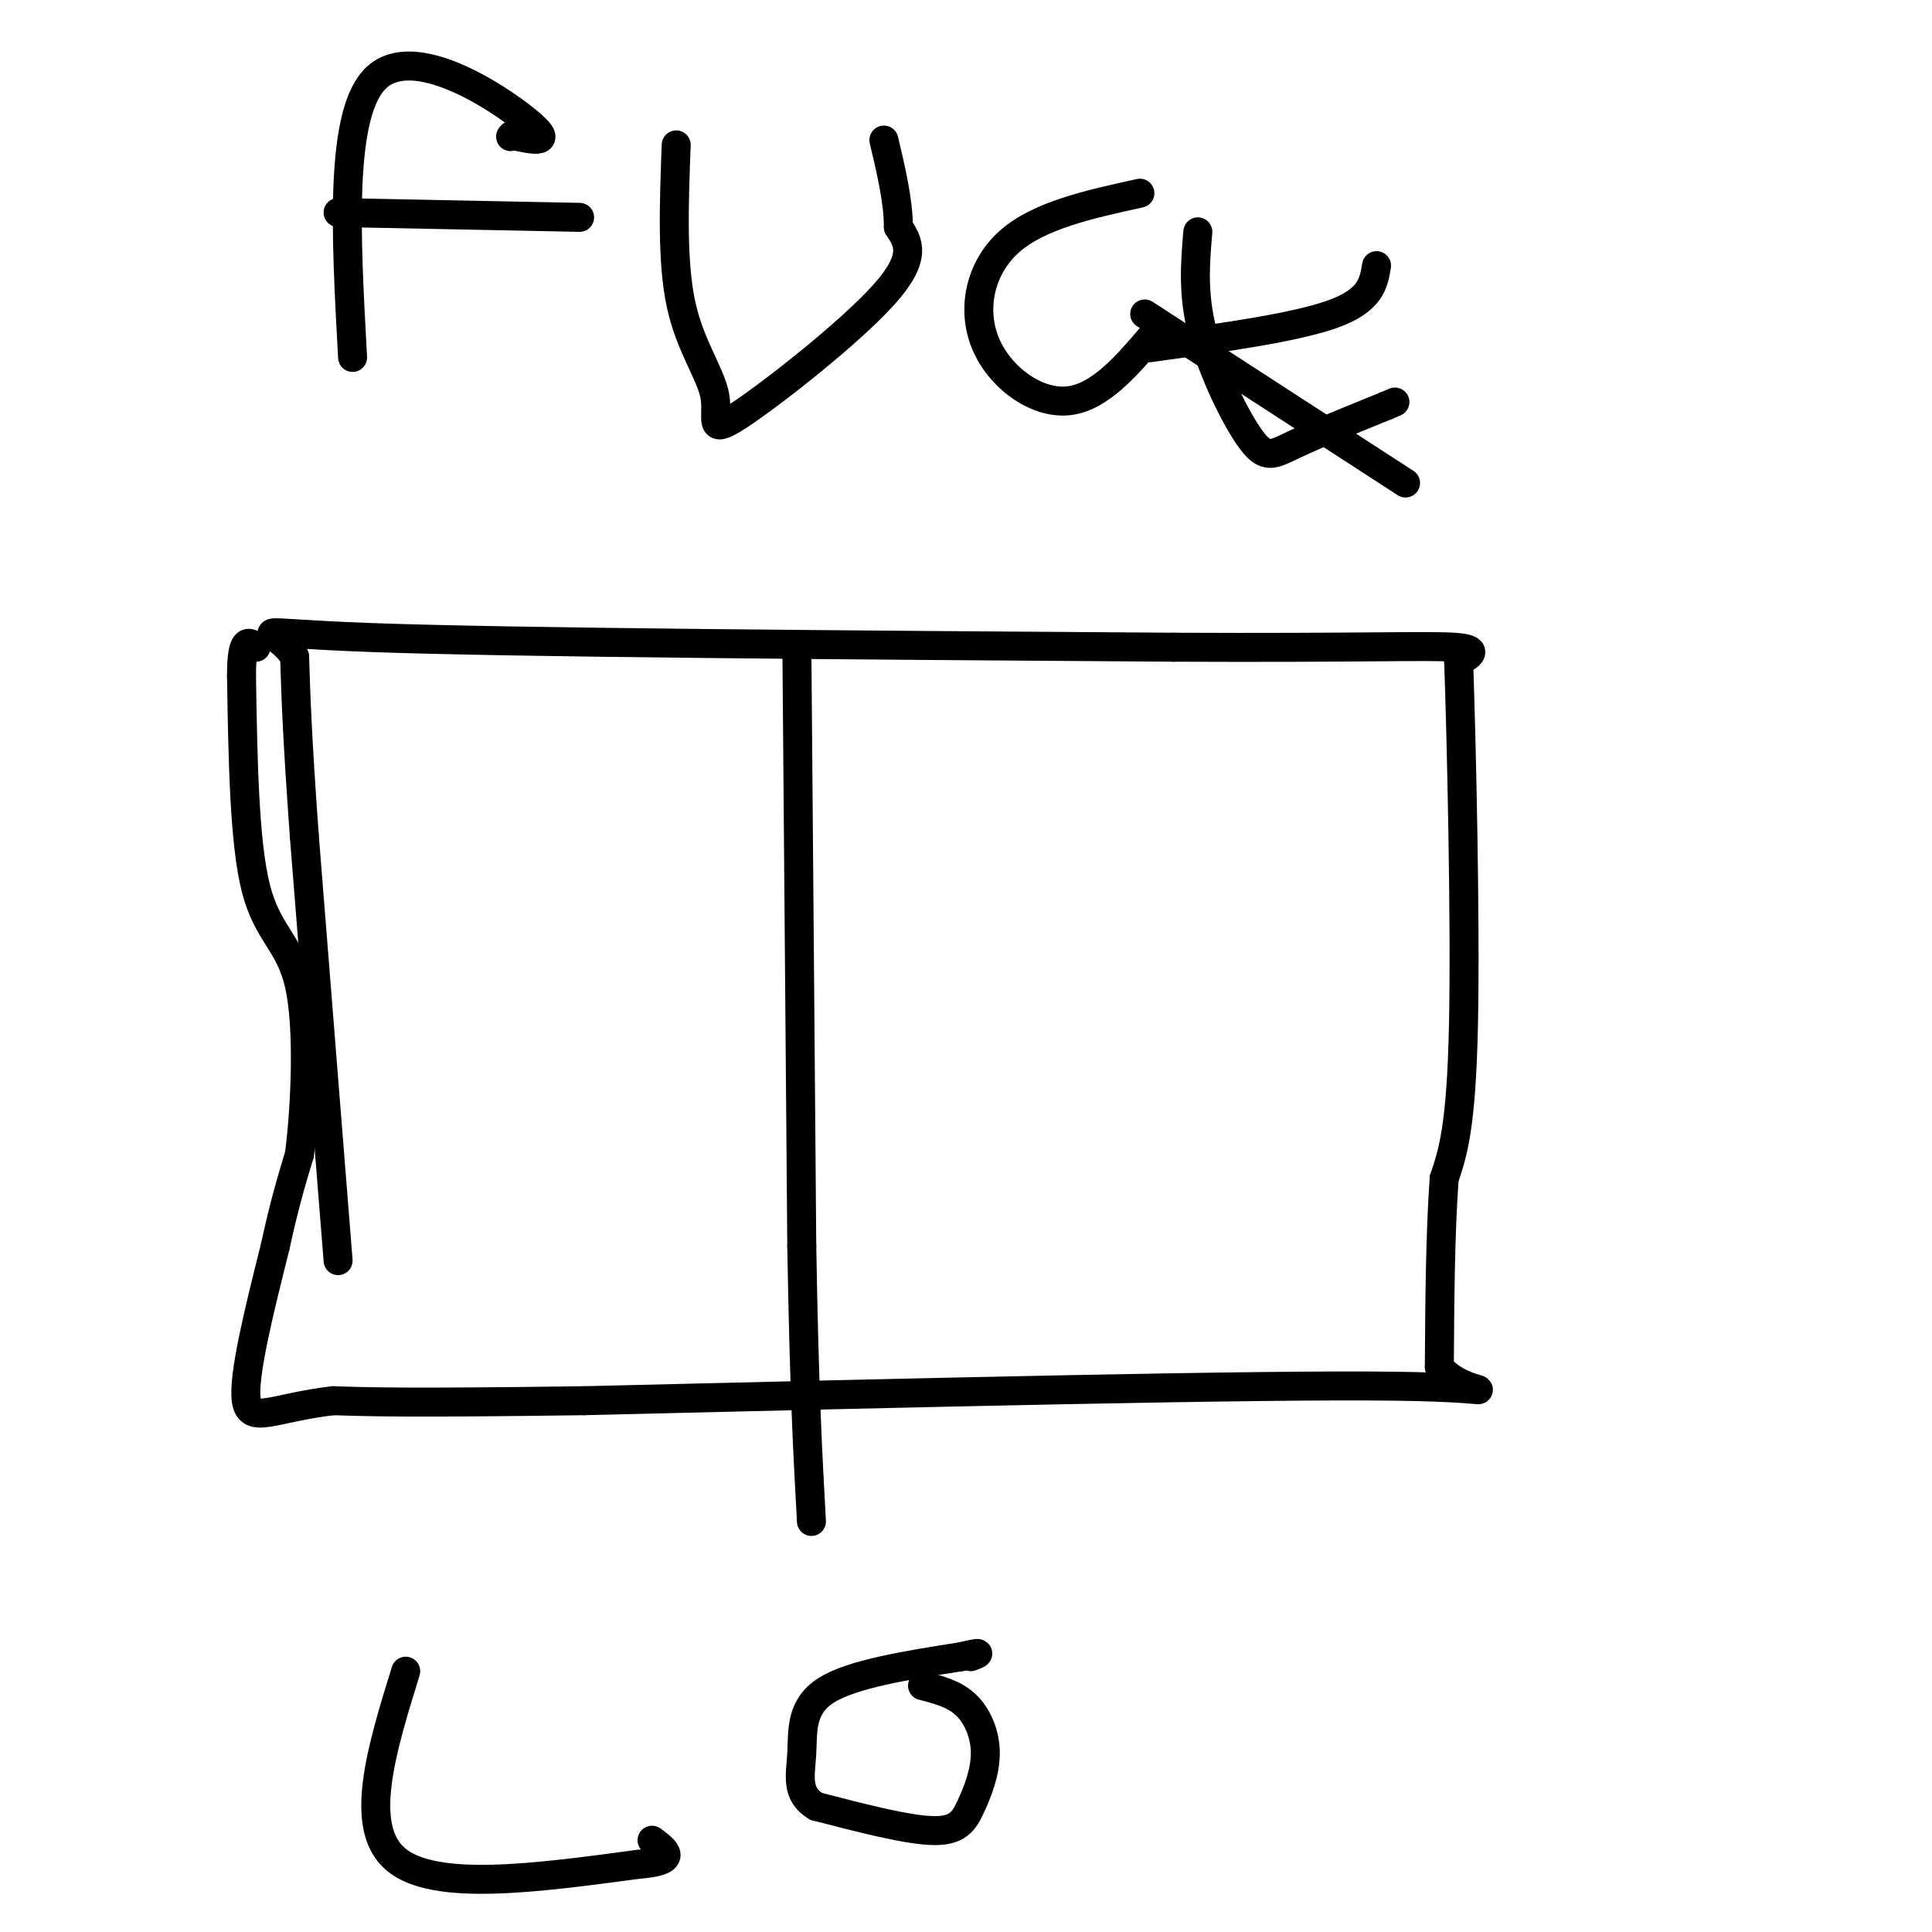
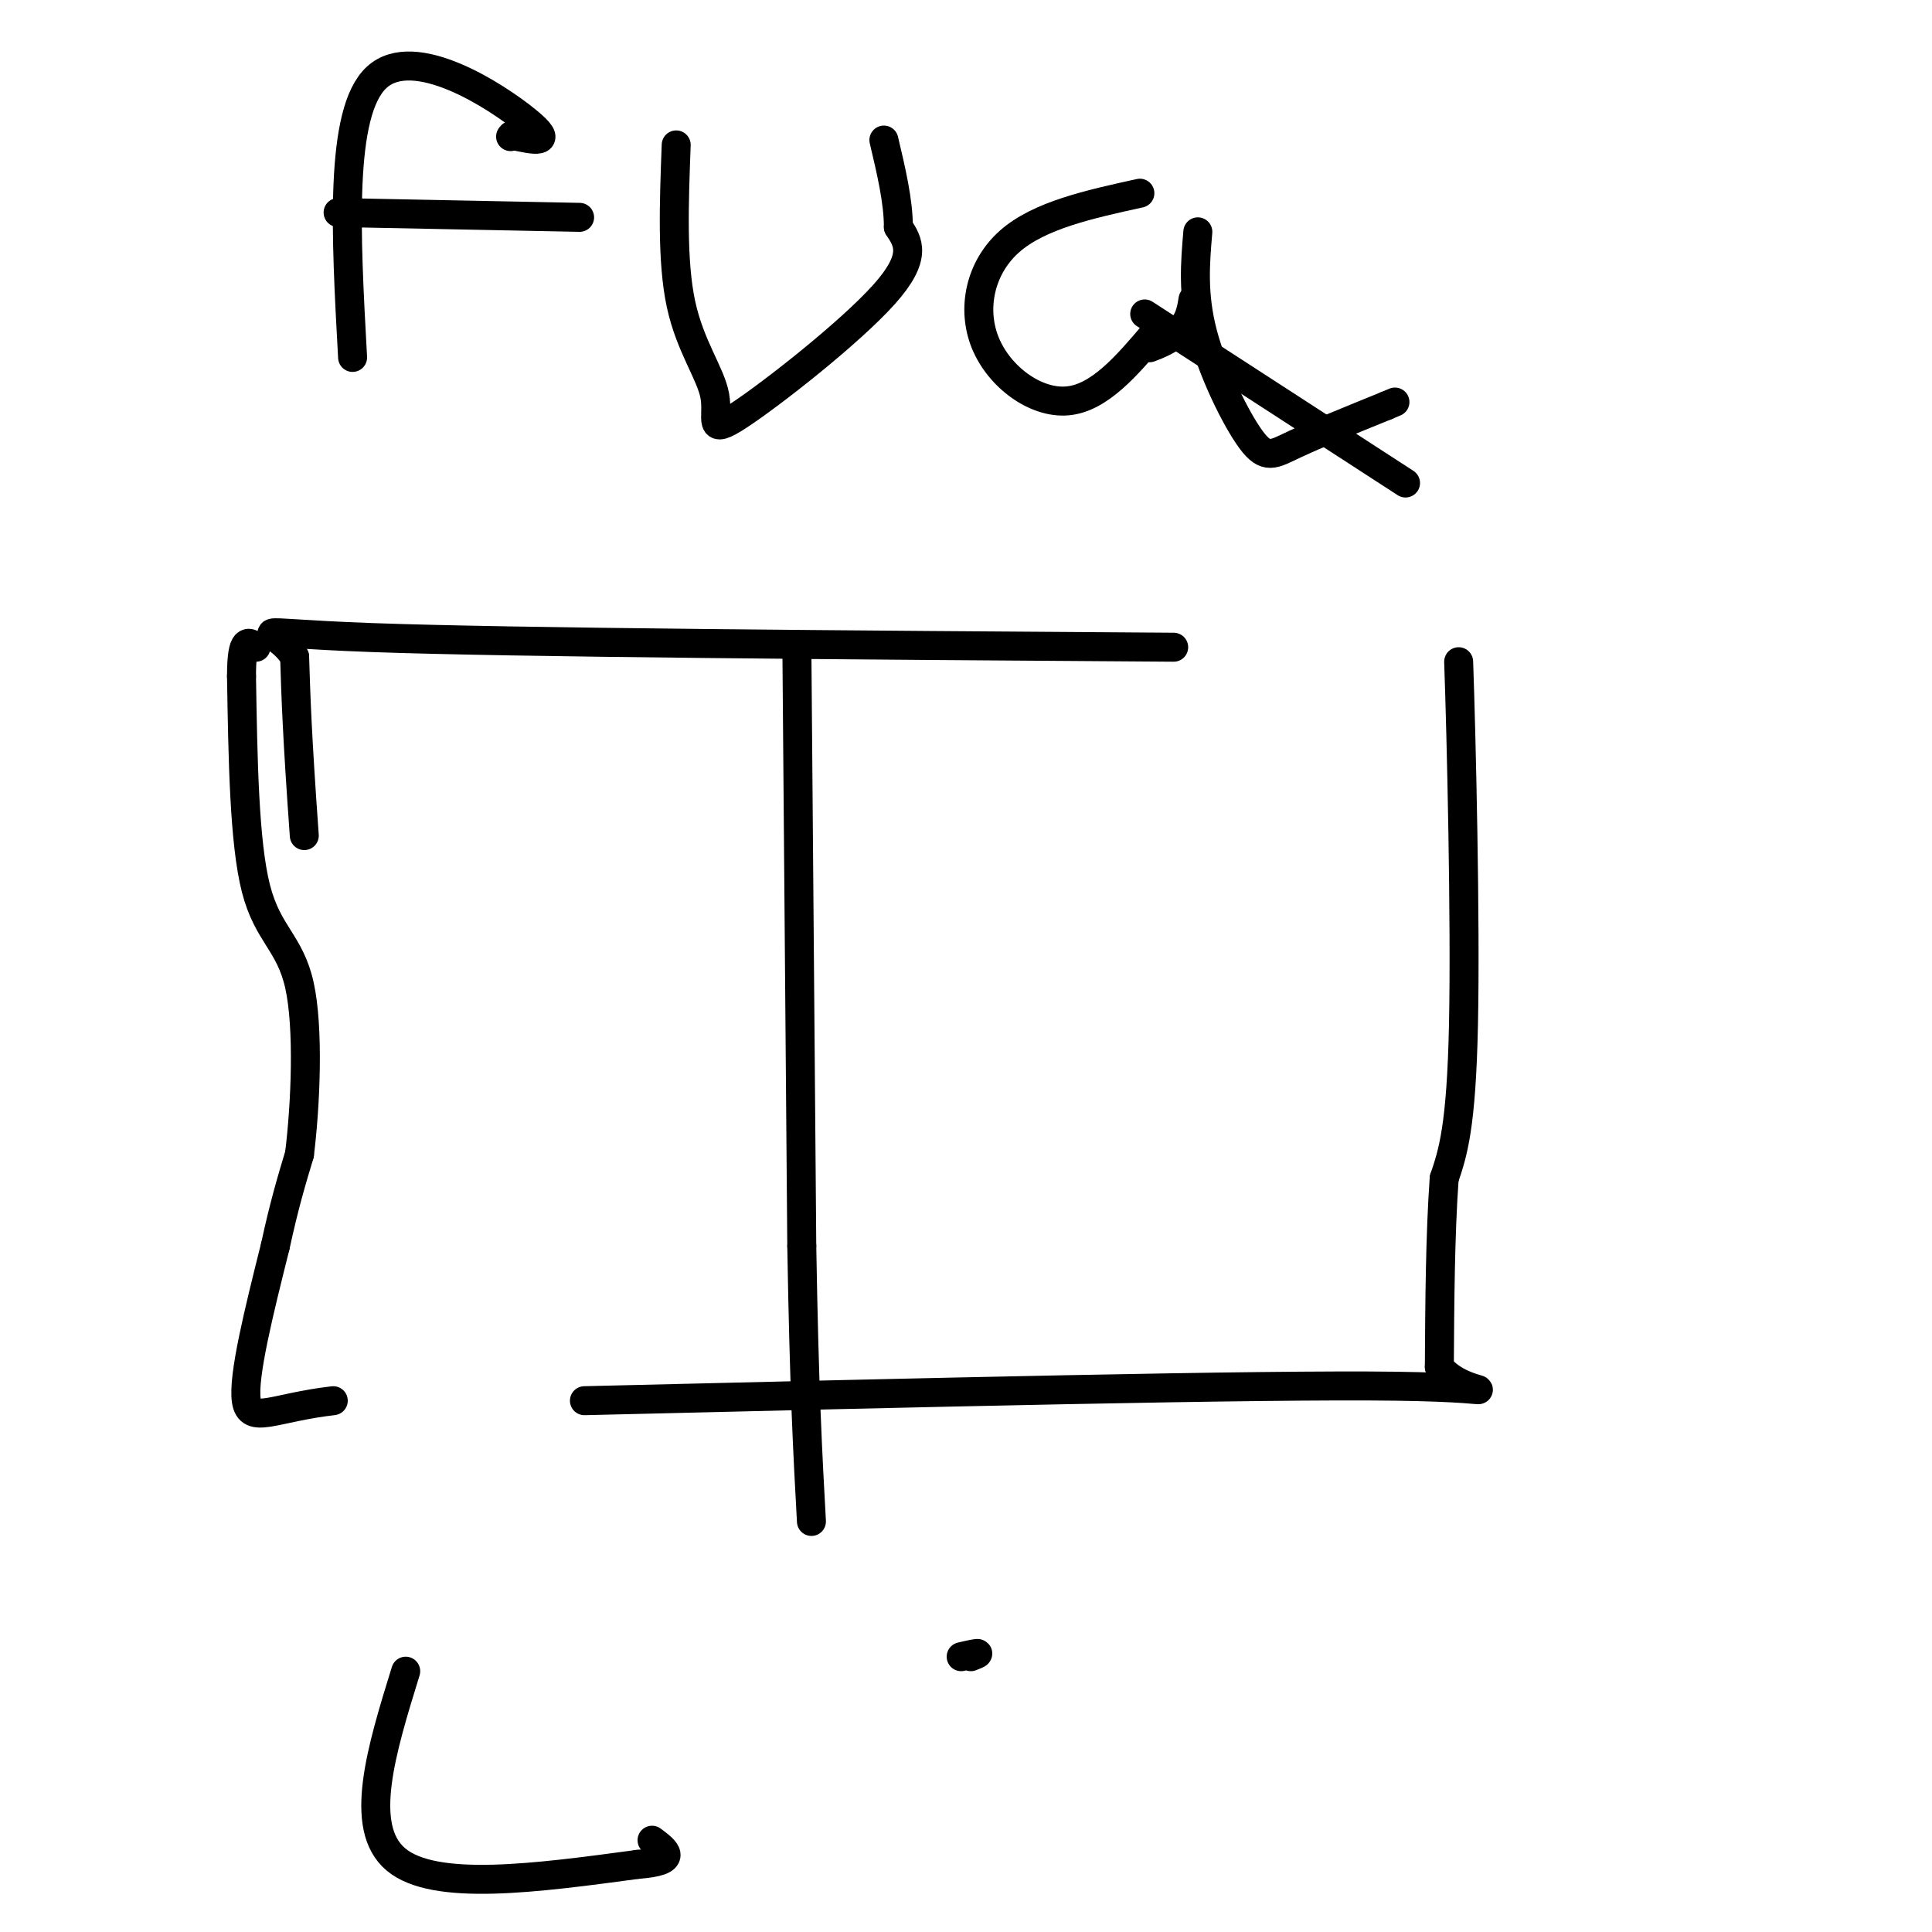
<svg xmlns="http://www.w3.org/2000/svg" viewBox="0 0 400 400" version="1.1">
  <g fill="none" stroke="#000000" stroke-width="6" stroke-linecap="round" stroke-linejoin="round">
-     <path d="M70,261c0.000,0.000 -7.000,-88.000 -7,-88" />
    <path d="M63,173c-1.500,-20.833 -1.750,-28.917 -2,-37" />
    <path d="M61,136c-4.133,-6.733 -13.467,-5.067 16,-4c29.467,1.067 97.733,1.533 166,2" />
-     <path d="M243,134c38.667,0.178 52.333,-0.378 58,0c5.667,0.378 3.333,1.689 1,3" />
    <path d="M302,137c0.556,15.711 1.444,53.489 1,75c-0.444,21.511 -2.222,26.756 -4,32" />
    <path d="M299,244c-0.833,11.833 -0.917,25.417 -1,39" />
    <path d="M298,283c5.311,6.822 19.089,4.378 -9,4c-28.089,-0.378 -98.044,1.311 -168,3" />
-     <path d="M121,290c-36.667,0.500 -44.333,0.250 -52,0" />
    <path d="M69,290c-12.356,1.422 -17.244,4.978 -18,0c-0.756,-4.978 2.622,-18.489 6,-32" />
    <path d="M57,258c1.833,-8.500 3.417,-13.750 5,-19" />
    <path d="M62,239c1.274,-10.190 1.958,-26.167 0,-35c-1.958,-8.833 -6.560,-10.524 -9,-20c-2.440,-9.476 -2.720,-26.738 -3,-44" />
    <path d="M50,140c0.000,-8.333 1.500,-7.167 3,-6" />
    <path d="M165,136c0.000,0.000 1.000,122.000 1,122" />
    <path d="M166,258c0.500,29.833 1.250,43.417 2,57" />
    <path d="M73,74c-1.400,-25.422 -2.800,-50.844 5,-58c7.800,-7.156 24.800,3.956 31,9c6.200,5.044 1.600,4.022 -3,3" />
    <path d="M106,28c-0.500,0.500 -0.250,0.250 0,0" />
    <path d="M70,44c0.000,0.000 50.000,1.000 50,1" />
    <path d="M140,30c-0.453,12.094 -0.906,24.188 1,33c1.906,8.812 6.171,14.341 7,19c0.829,4.659 -1.777,8.447 5,4c6.777,-4.447 22.936,-17.128 30,-25c7.064,-7.872 5.032,-10.936 3,-14" />
    <path d="M186,47c0.000,-5.333 -1.500,-11.667 -3,-18" />
    <path d="M236,40c-10.446,2.292 -20.893,4.583 -27,10c-6.107,5.417 -7.875,13.958 -5,21c2.875,7.042 10.393,12.583 17,12c6.607,-0.583 12.304,-7.292 18,-14" />
    <path d="M248,48c-0.554,6.464 -1.107,12.929 1,21c2.107,8.071 6.875,17.750 10,22c3.125,4.250 4.607,3.071 9,1c4.393,-2.071 11.696,-5.036 19,-8" />
    <path d="M287,84c3.167,-1.333 1.583,-0.667 0,0" />
-     <path d="M238,72c15.083,-2.083 30.167,-4.167 38,-7c7.833,-2.833 8.417,-6.417 9,-10" />
+     <path d="M238,72c7.833,-2.833 8.417,-6.417 9,-10" />
    <path d="M237,65c0.000,0.000 54.000,35.000 54,35" />
    <path d="M84,346c-5.000,16.167 -10.000,32.333 -2,39c8.000,6.667 29.000,3.833 50,1" />
    <path d="M132,386c8.833,-0.667 5.917,-2.833 3,-5" />
-     <path d="M191,349c3.285,0.844 6.571,1.687 9,4c2.429,2.313 4.002,6.094 4,10c-0.002,3.906 -1.577,7.936 -3,11c-1.423,3.064 -2.692,5.161 -8,5c-5.308,-0.161 -14.654,-2.581 -24,-5" />
-     <path d="M169,374c-4.357,-2.571 -3.250,-6.500 -3,-11c0.250,-4.500 -0.357,-9.571 5,-13c5.357,-3.429 16.679,-5.214 28,-7" />
    <path d="M199,343c5.000,-1.167 3.500,-0.583 2,0" />
  </g>
</svg>